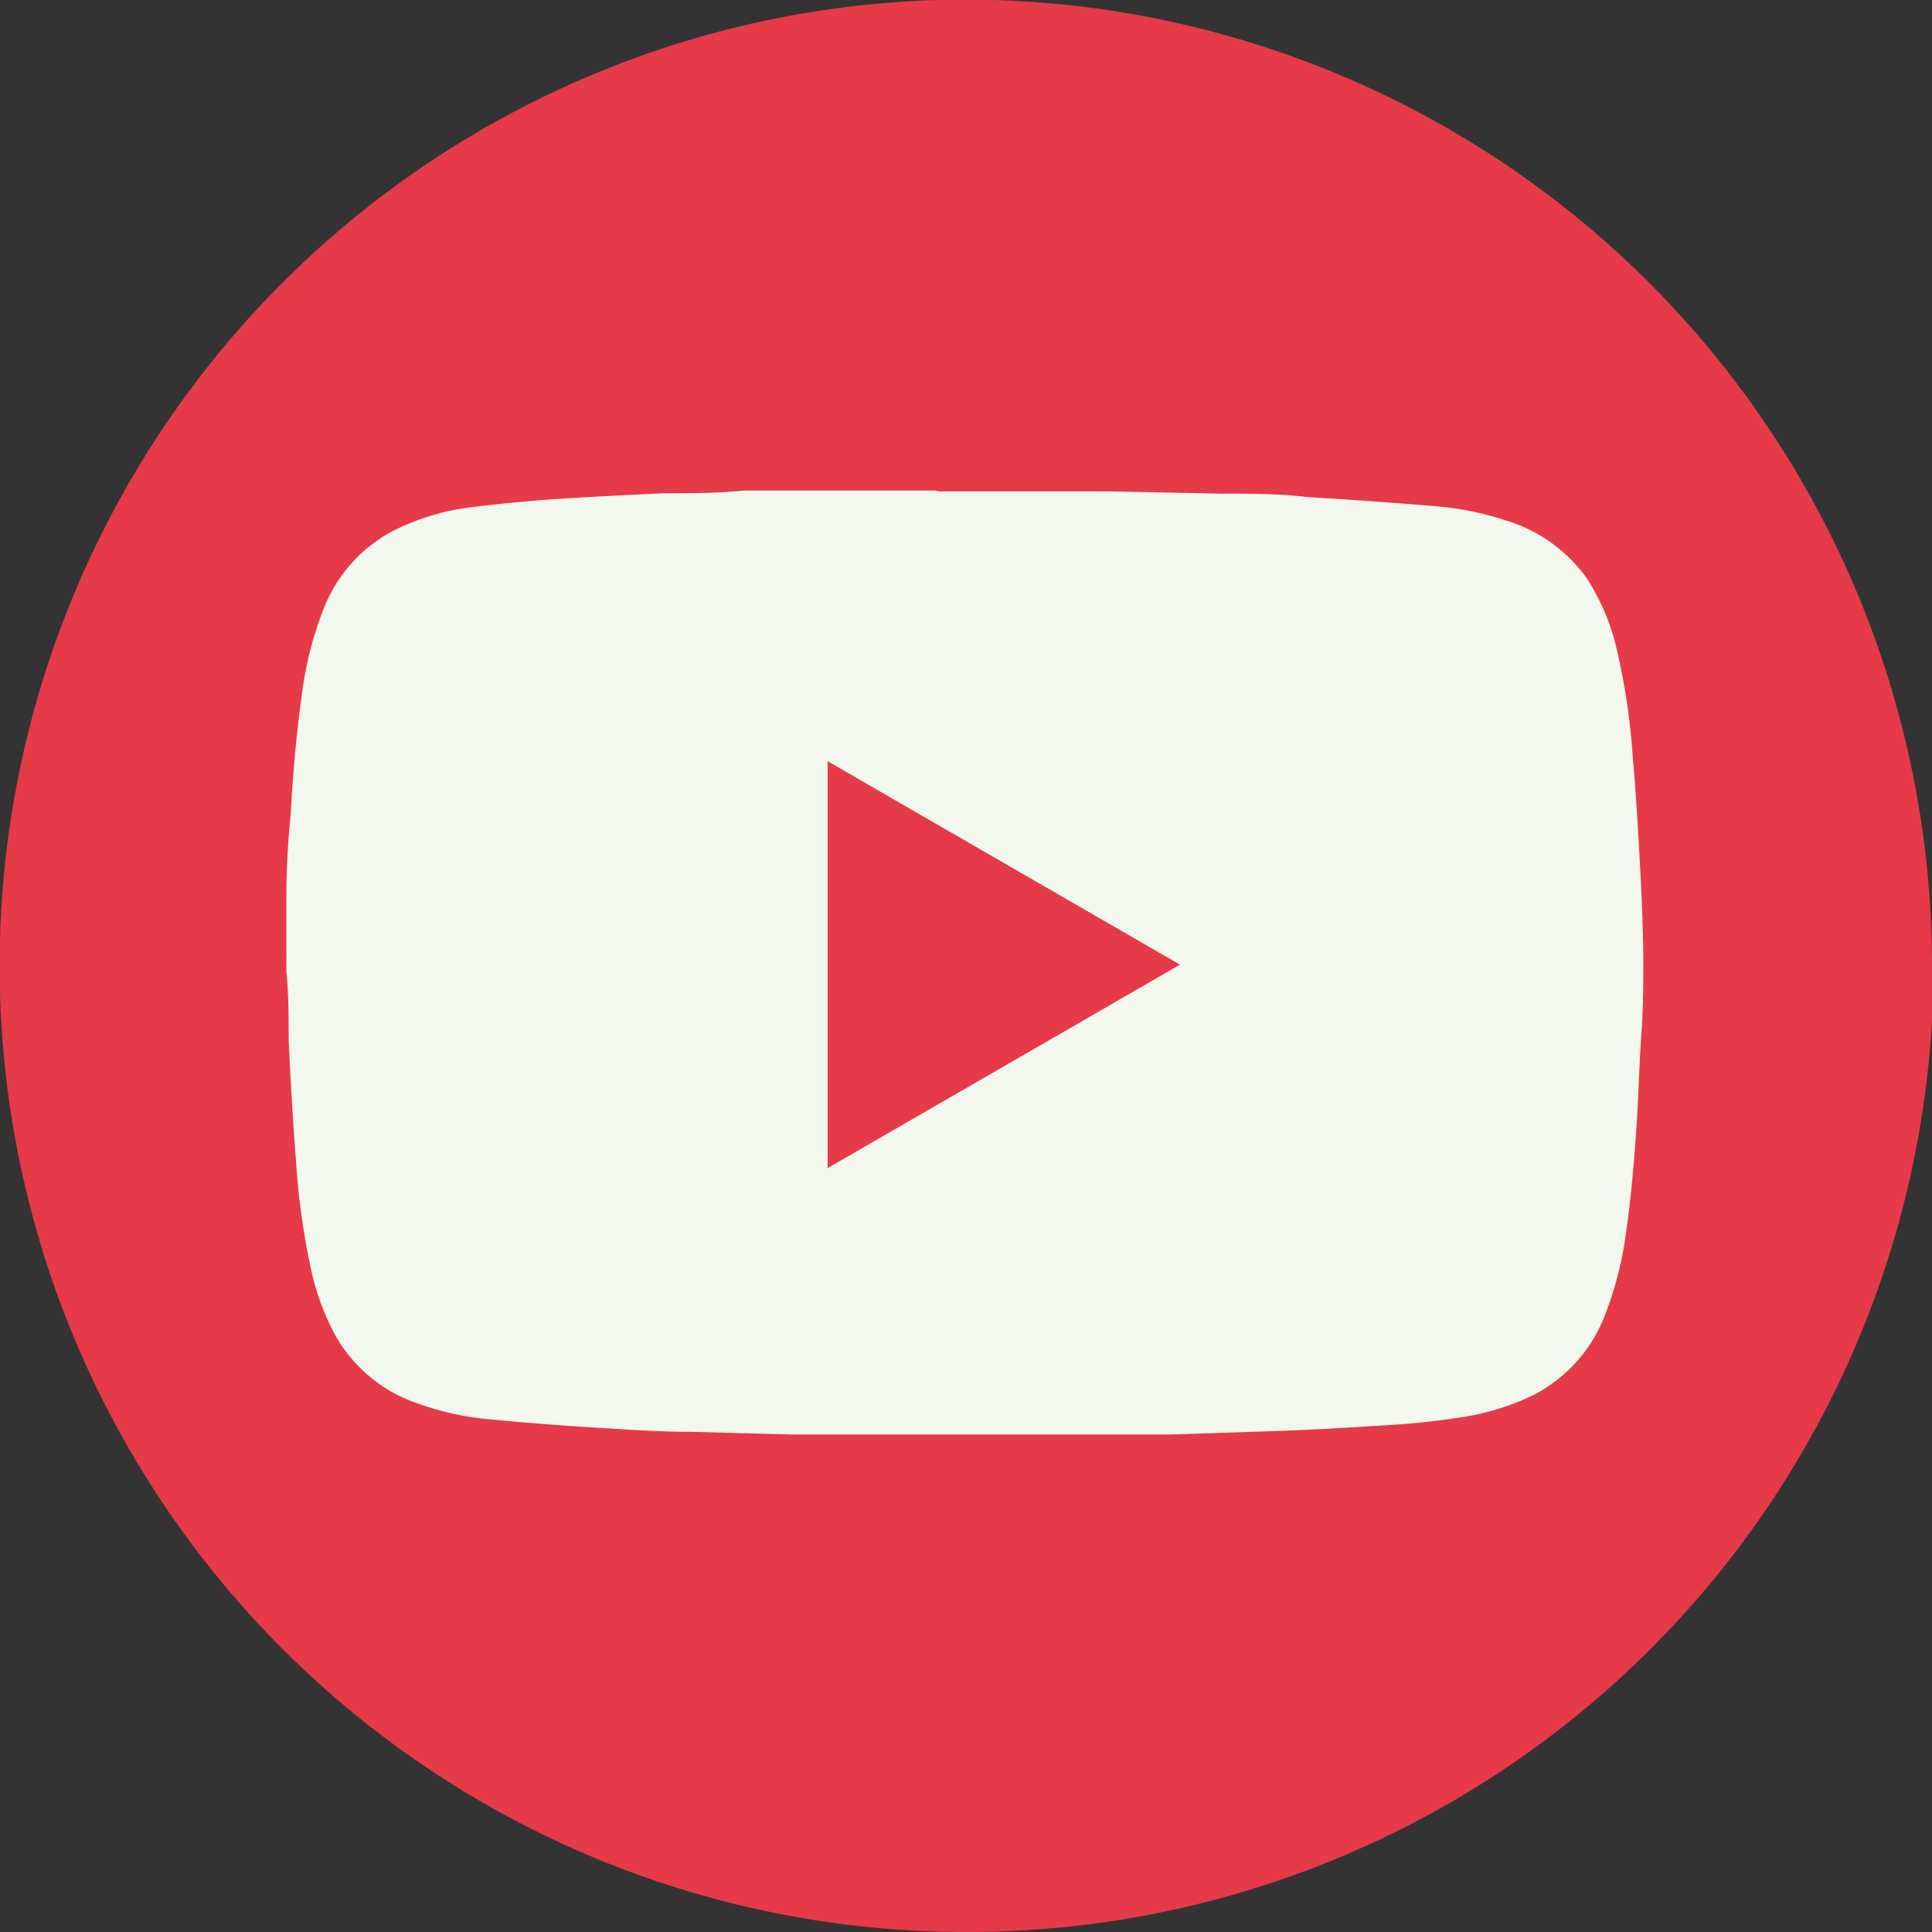
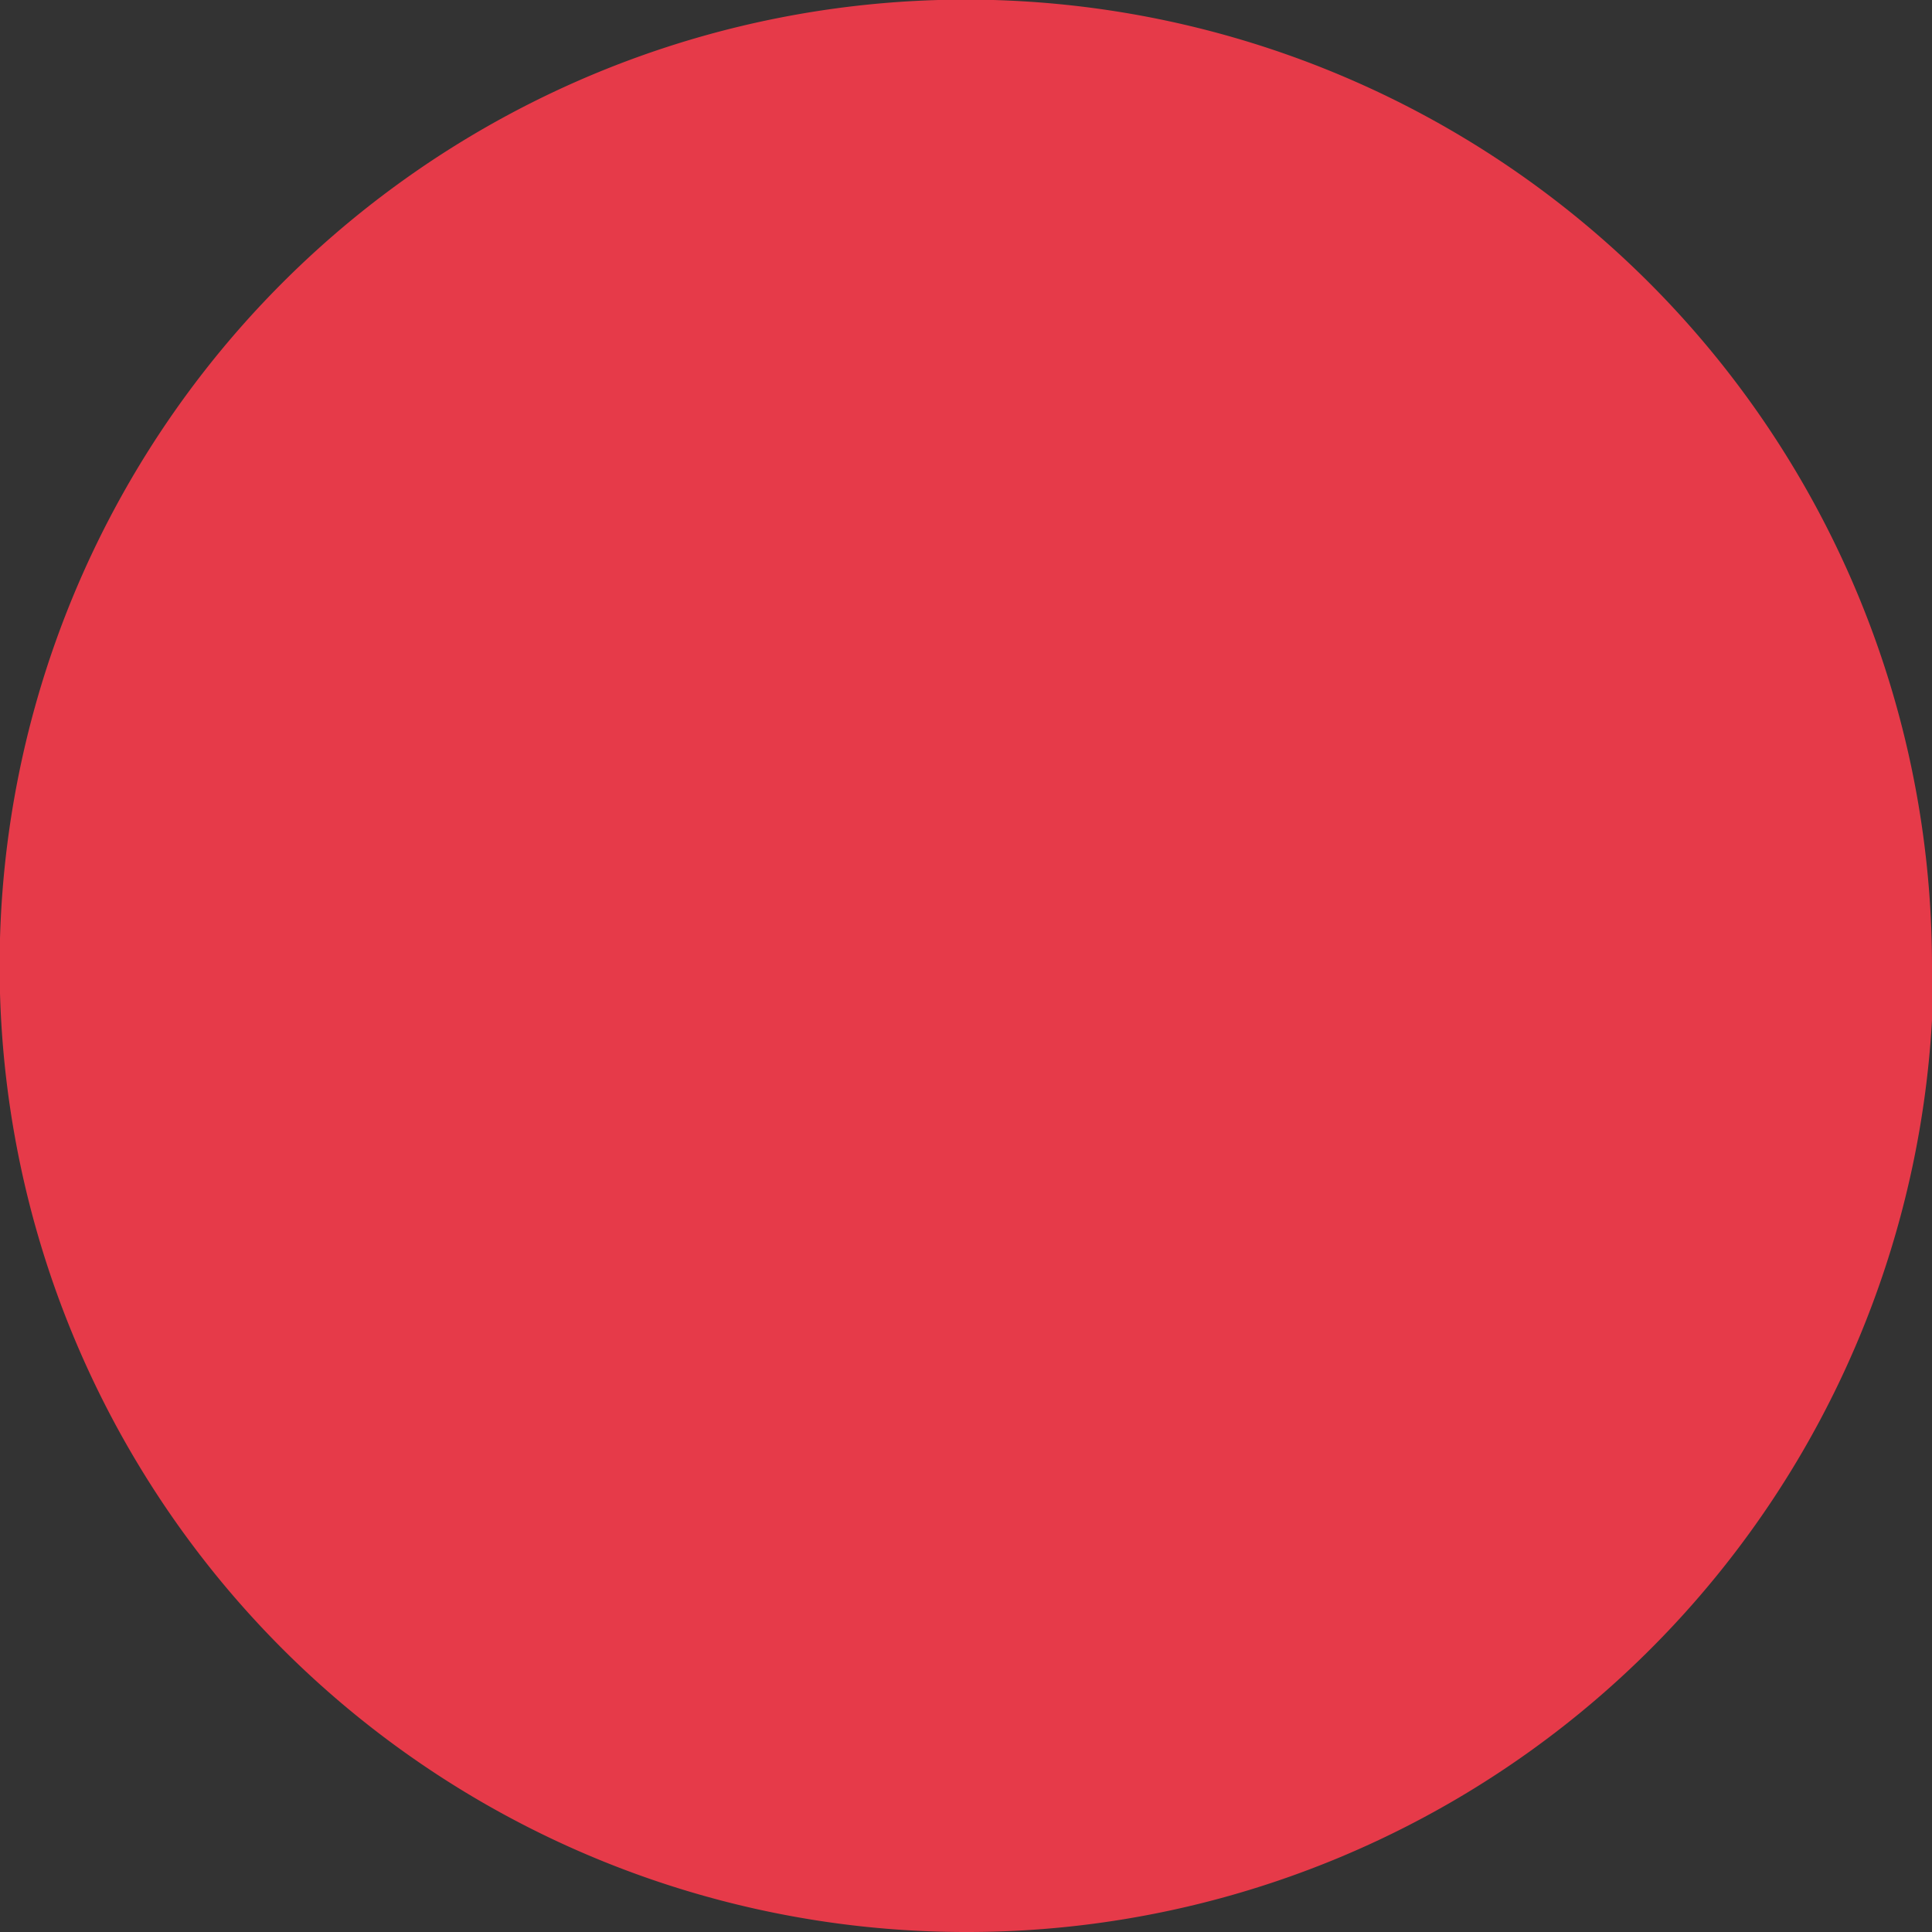
<svg xmlns="http://www.w3.org/2000/svg" id="Layer_1" data-name="Layer 1" viewBox="0 0 50.33 50.33">
  <rect x="0" y="0" width="50.33" height="50.33" fill="#333333" stroke="none" />
  <defs>
    <style>
      .cls-1 {
        fill: #e63a49;
      }

      .cls-2 {
        fill: #f2f8ee;
      }
    </style>
  </defs>
  <title>youtube</title>
  <path class="cls-1" d="M397.13,396.6A25.17,25.17,0,1,0,372,421.77a25.17,25.17,0,0,0,25.17-25.17" transform="translate(-346.8 -371.44)" />
-   <path class="cls-2" d="M371.26,384.24h1.42l0.08,0,1.5,0,1.37,0,3,0.06c0.75,0,1.5,0,2.24.09q1.68,0.1,3.36.24a7.69,7.69,0,0,1,1.77.36,4,4,0,0,1,2.16,1.55,5.81,5.81,0,0,1,.77,1.87,17.19,17.19,0,0,1,.4,2.69c0.08,0.88.13,1.75,0.18,2.63s0.09,1.76.1,2.64c0,0.66,0,1.32-.05,2s-0.07,1.42-.11,2.13c-0.06,1-.15,2.08-0.3,3.12a9.19,9.19,0,0,1-.51,2,3.91,3.91,0,0,1-1.87,2.15,6.49,6.49,0,0,1-1.83.58,20.58,20.58,0,0,1-2.23.23q-1.2.08-2.4,0.13l-3,.1-2.32,0-3,0c-0.61,0-1.23,0-1.84,0l-2.73,0-2.63-.07c-0.83,0-1.66-.06-2.49-0.11s-1.86-.13-2.79-0.22a7.39,7.39,0,0,1-1.8-.4,3.88,3.88,0,0,1-2.2-1.83,6.56,6.56,0,0,1-.6-1.64,19,19,0,0,1-.4-2.88c-0.08-1-.14-2.08-0.19-3.13,0-.6,0-1.19-0.06-1.79a0.56,0.56,0,0,0,0-.09v-0.3a0.45,0.45,0,0,0,0-.08c0-.47,0-0.95,0-1.42q0-1.08.11-2.17c0.06-1.07.15-2.13,0.3-3.19a9.2,9.2,0,0,1,.53-2.11,3.89,3.89,0,0,1,1.84-2.11,6.13,6.13,0,0,1,2.07-.62c0.63-.08,1.27-0.14,1.9-0.19,1-.07,2-0.12,3.07-0.17,0.69,0,1.39,0,2.08-.07l2.21,0,2.36,0,0.43,0m6.38,12.35-9.18-5.3v10.6l9.18-5.3" transform="translate(-346.8 -371.44)" />
</svg>